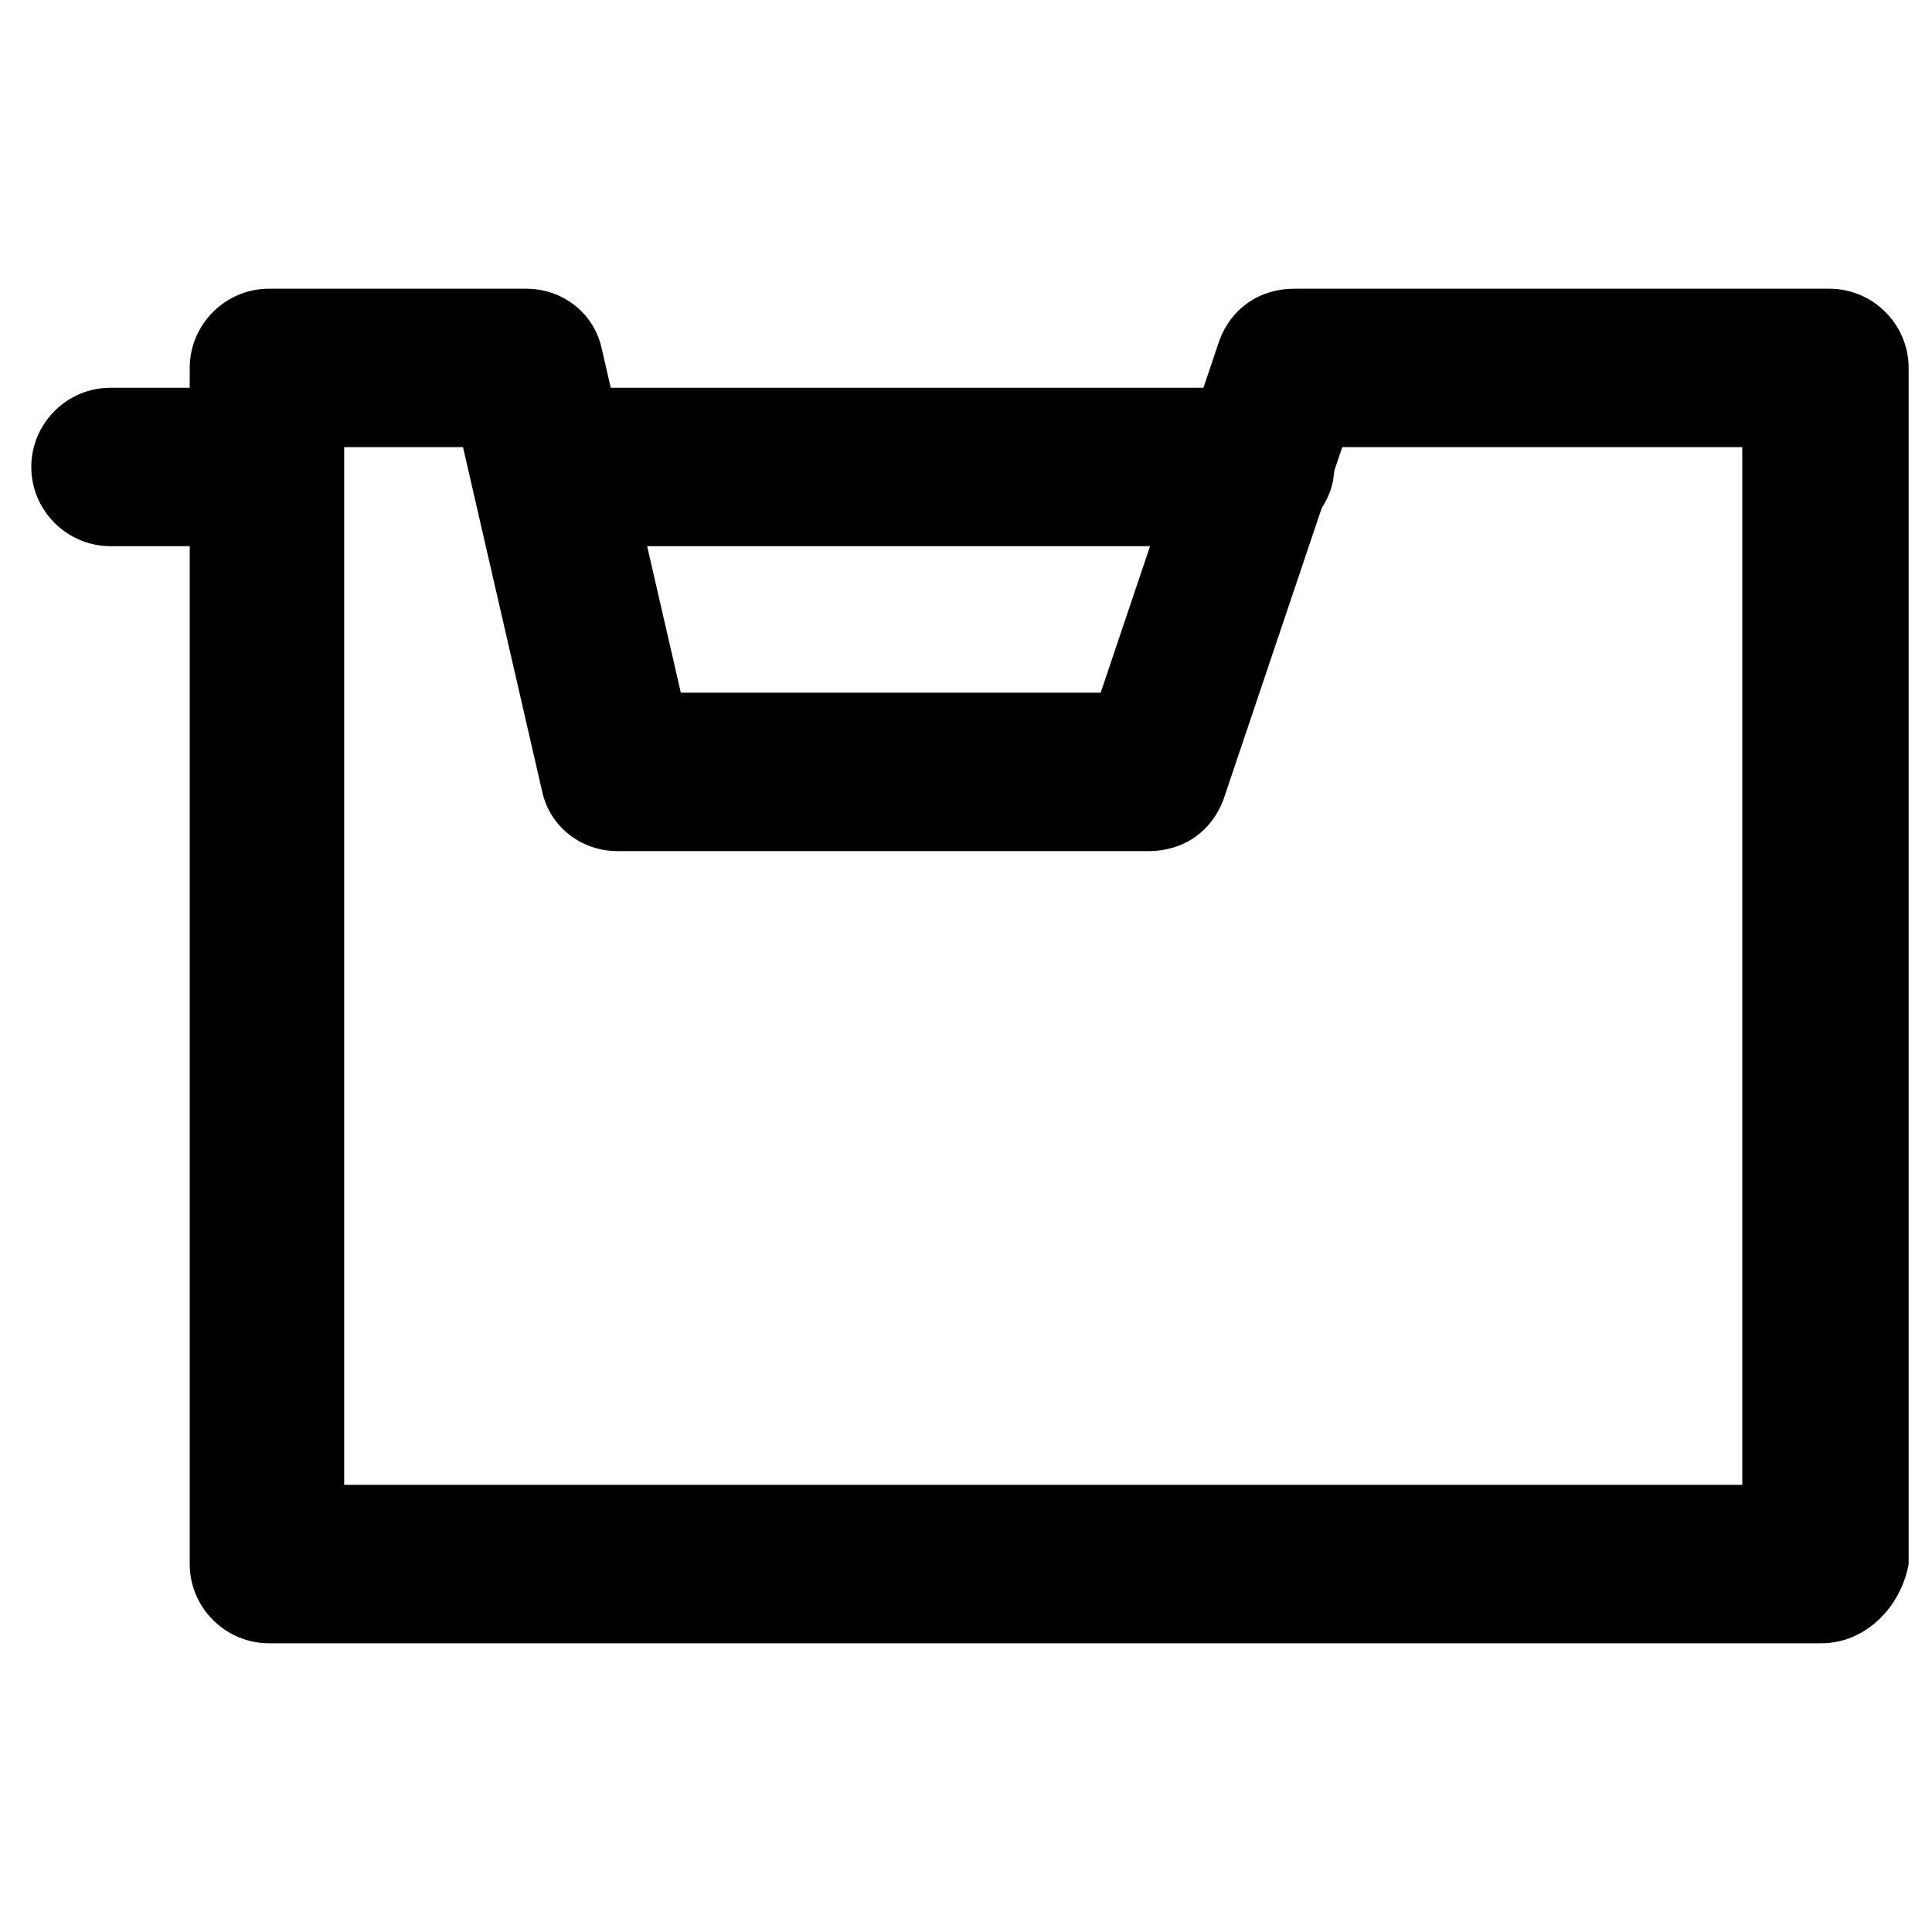
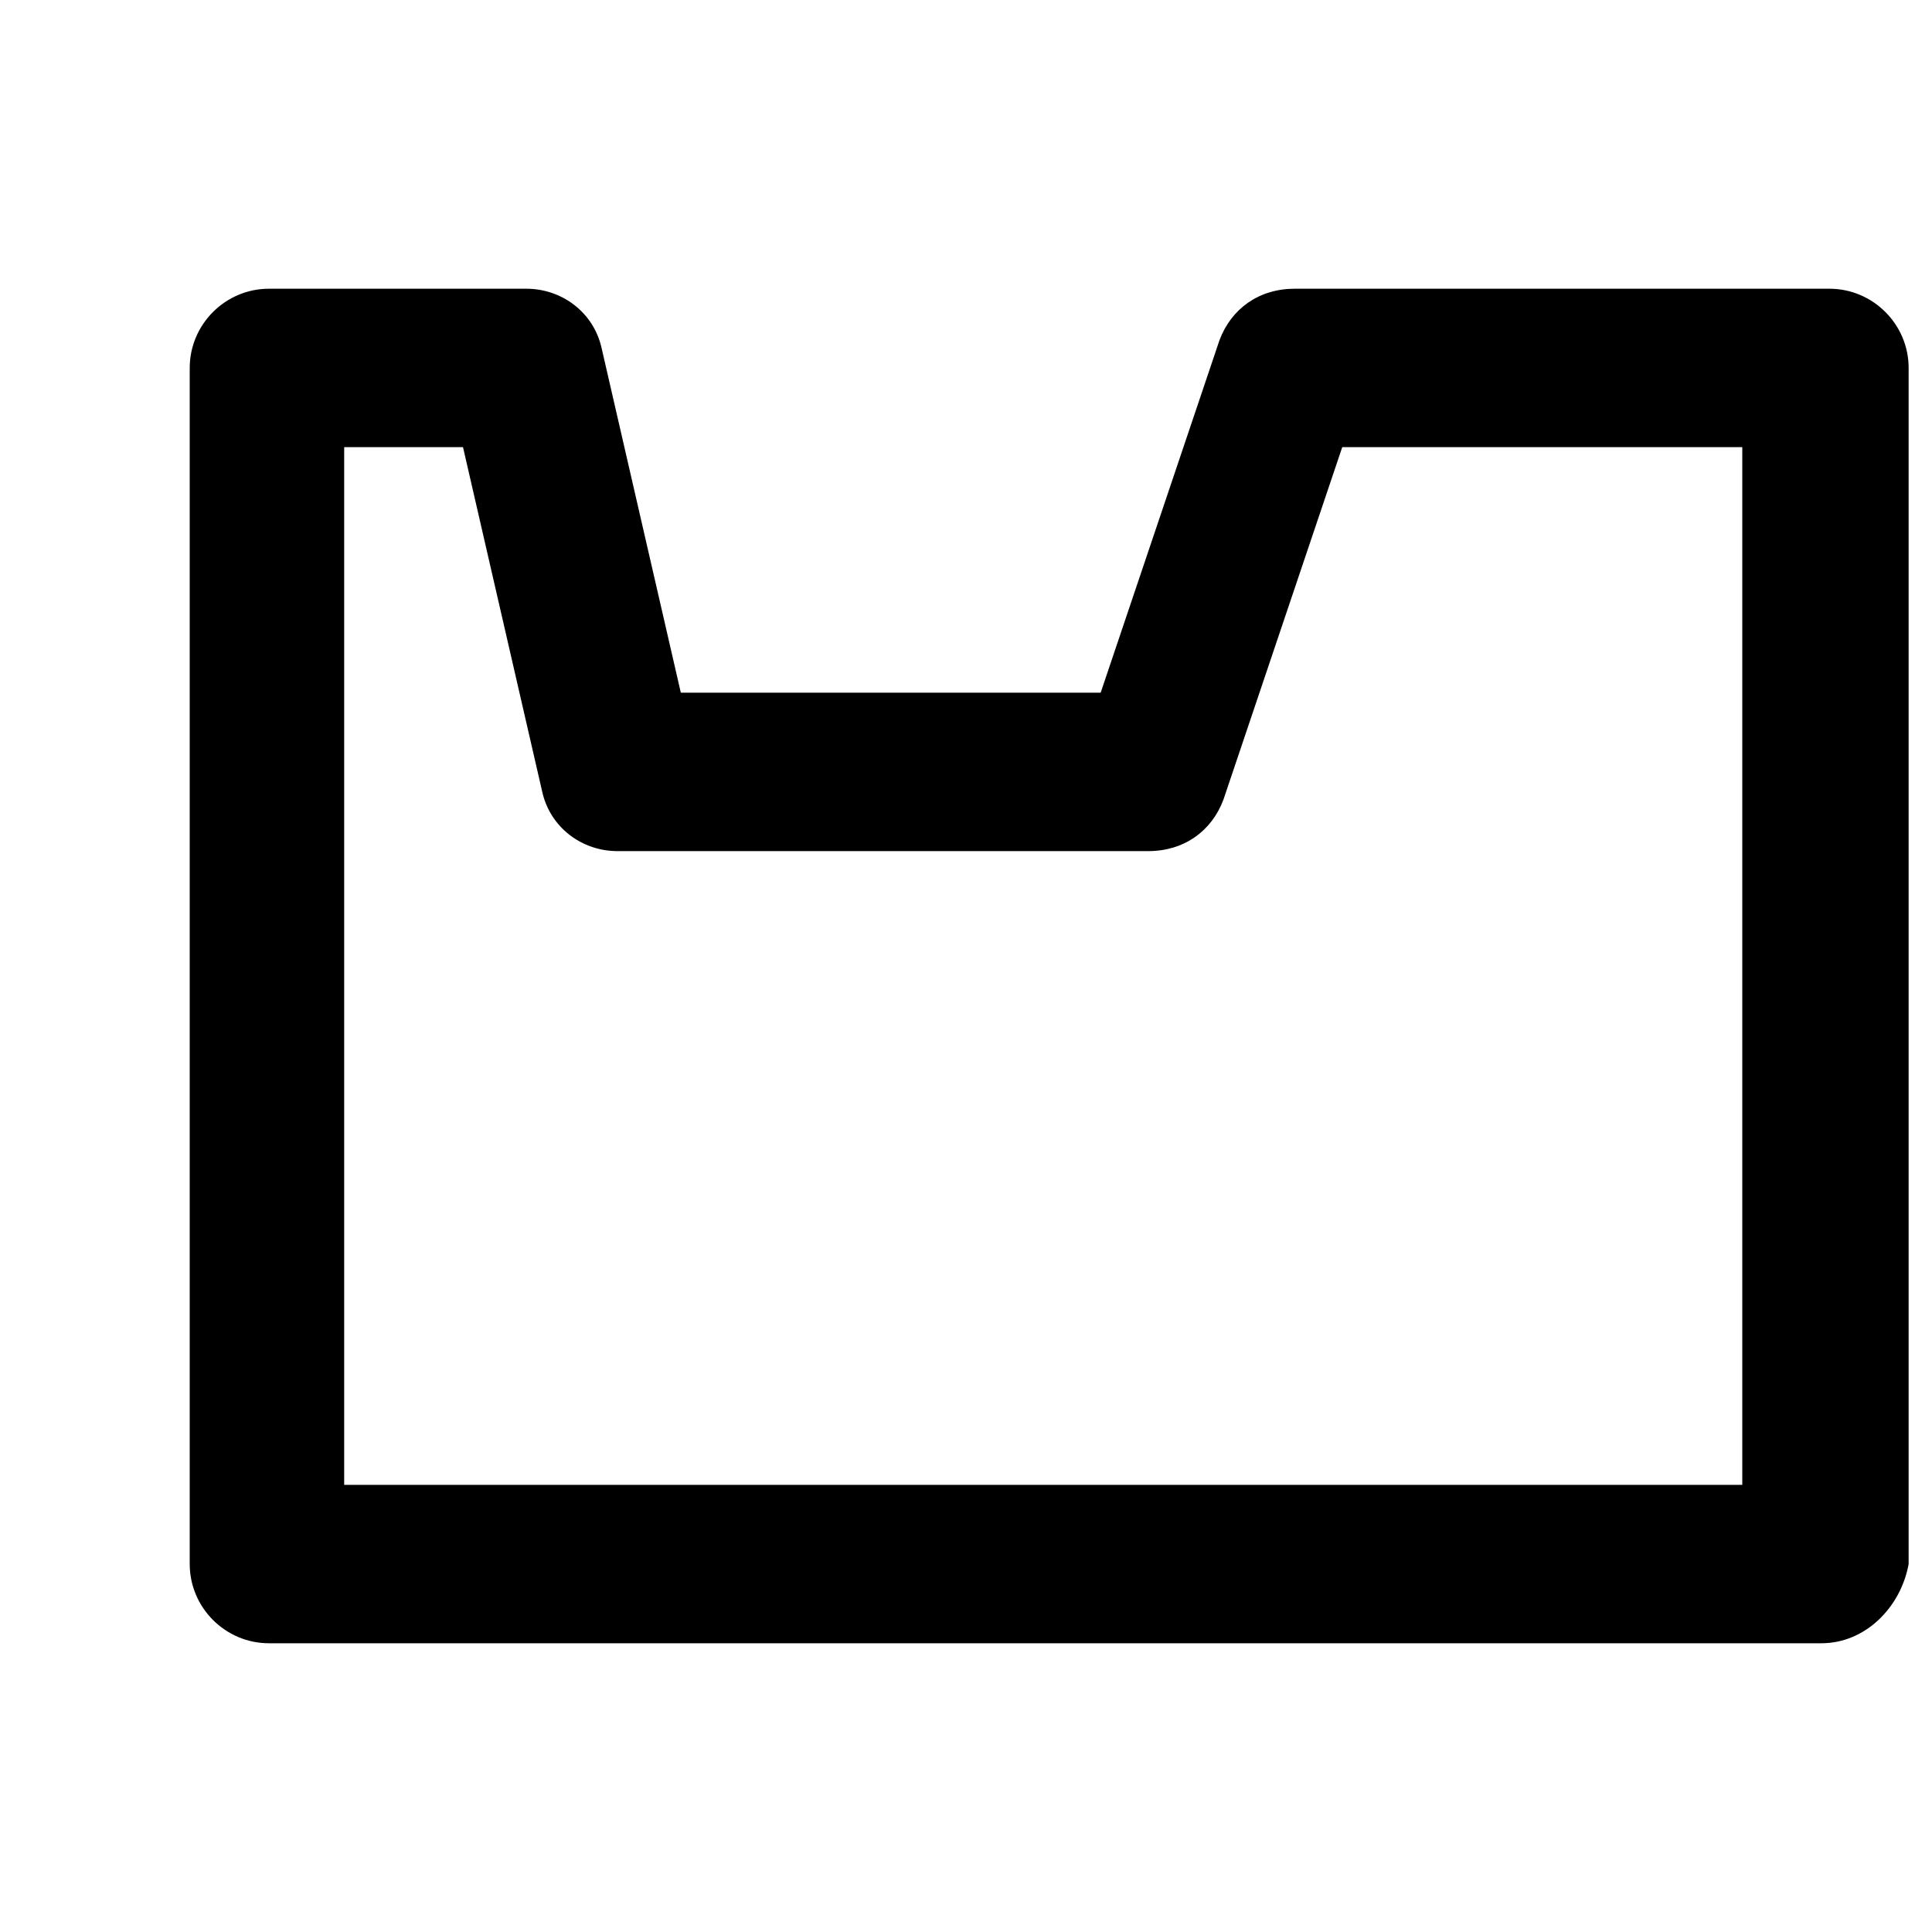
<svg xmlns="http://www.w3.org/2000/svg" fill="#000000" width="800px" height="800px" version="1.1" viewBox="144 144 512 512">
  <g>
    <path d="m626.71 579.48h-411.44c-11.547 0-20.992-9.445-20.992-20.992v-316.98c0-11.547 9.445-20.992 20.992-20.992h68.223c9.445 0 17.844 6.297 19.941 15.742l20.992 91.316h111.26l31.488-93.414c3.148-8.398 10.496-13.645 19.941-13.645h141.7c11.547 0 20.992 9.445 20.992 20.992v316.98c-2.098 11.547-11.543 20.992-23.09 20.992zm-391.5-41.984h370.51v-275h-106.01l-31.488 93.414c-3.148 8.398-10.496 13.645-19.941 13.645h-140.65c-9.445 0-17.844-6.297-19.941-15.742l-20.992-91.316h-31.488z" />
-     <path d="m475.57 288.74h-185.78c-11.547 0-20.992-9.445-20.992-20.992s9.445-20.992 20.992-20.992h186.83c11.547 0 20.992 9.445 20.992 20.992 0.004 11.543-10.492 20.992-22.039 20.992z" />
-     <path d="m206.87 288.74h-33.586c-11.547 0-20.992-9.445-20.992-20.992s9.445-20.992 20.992-20.992h33.586c11.547 0 20.992 9.445 20.992 20.992 0 11.543-9.445 20.992-20.992 20.992z" />
  </g>
</svg>